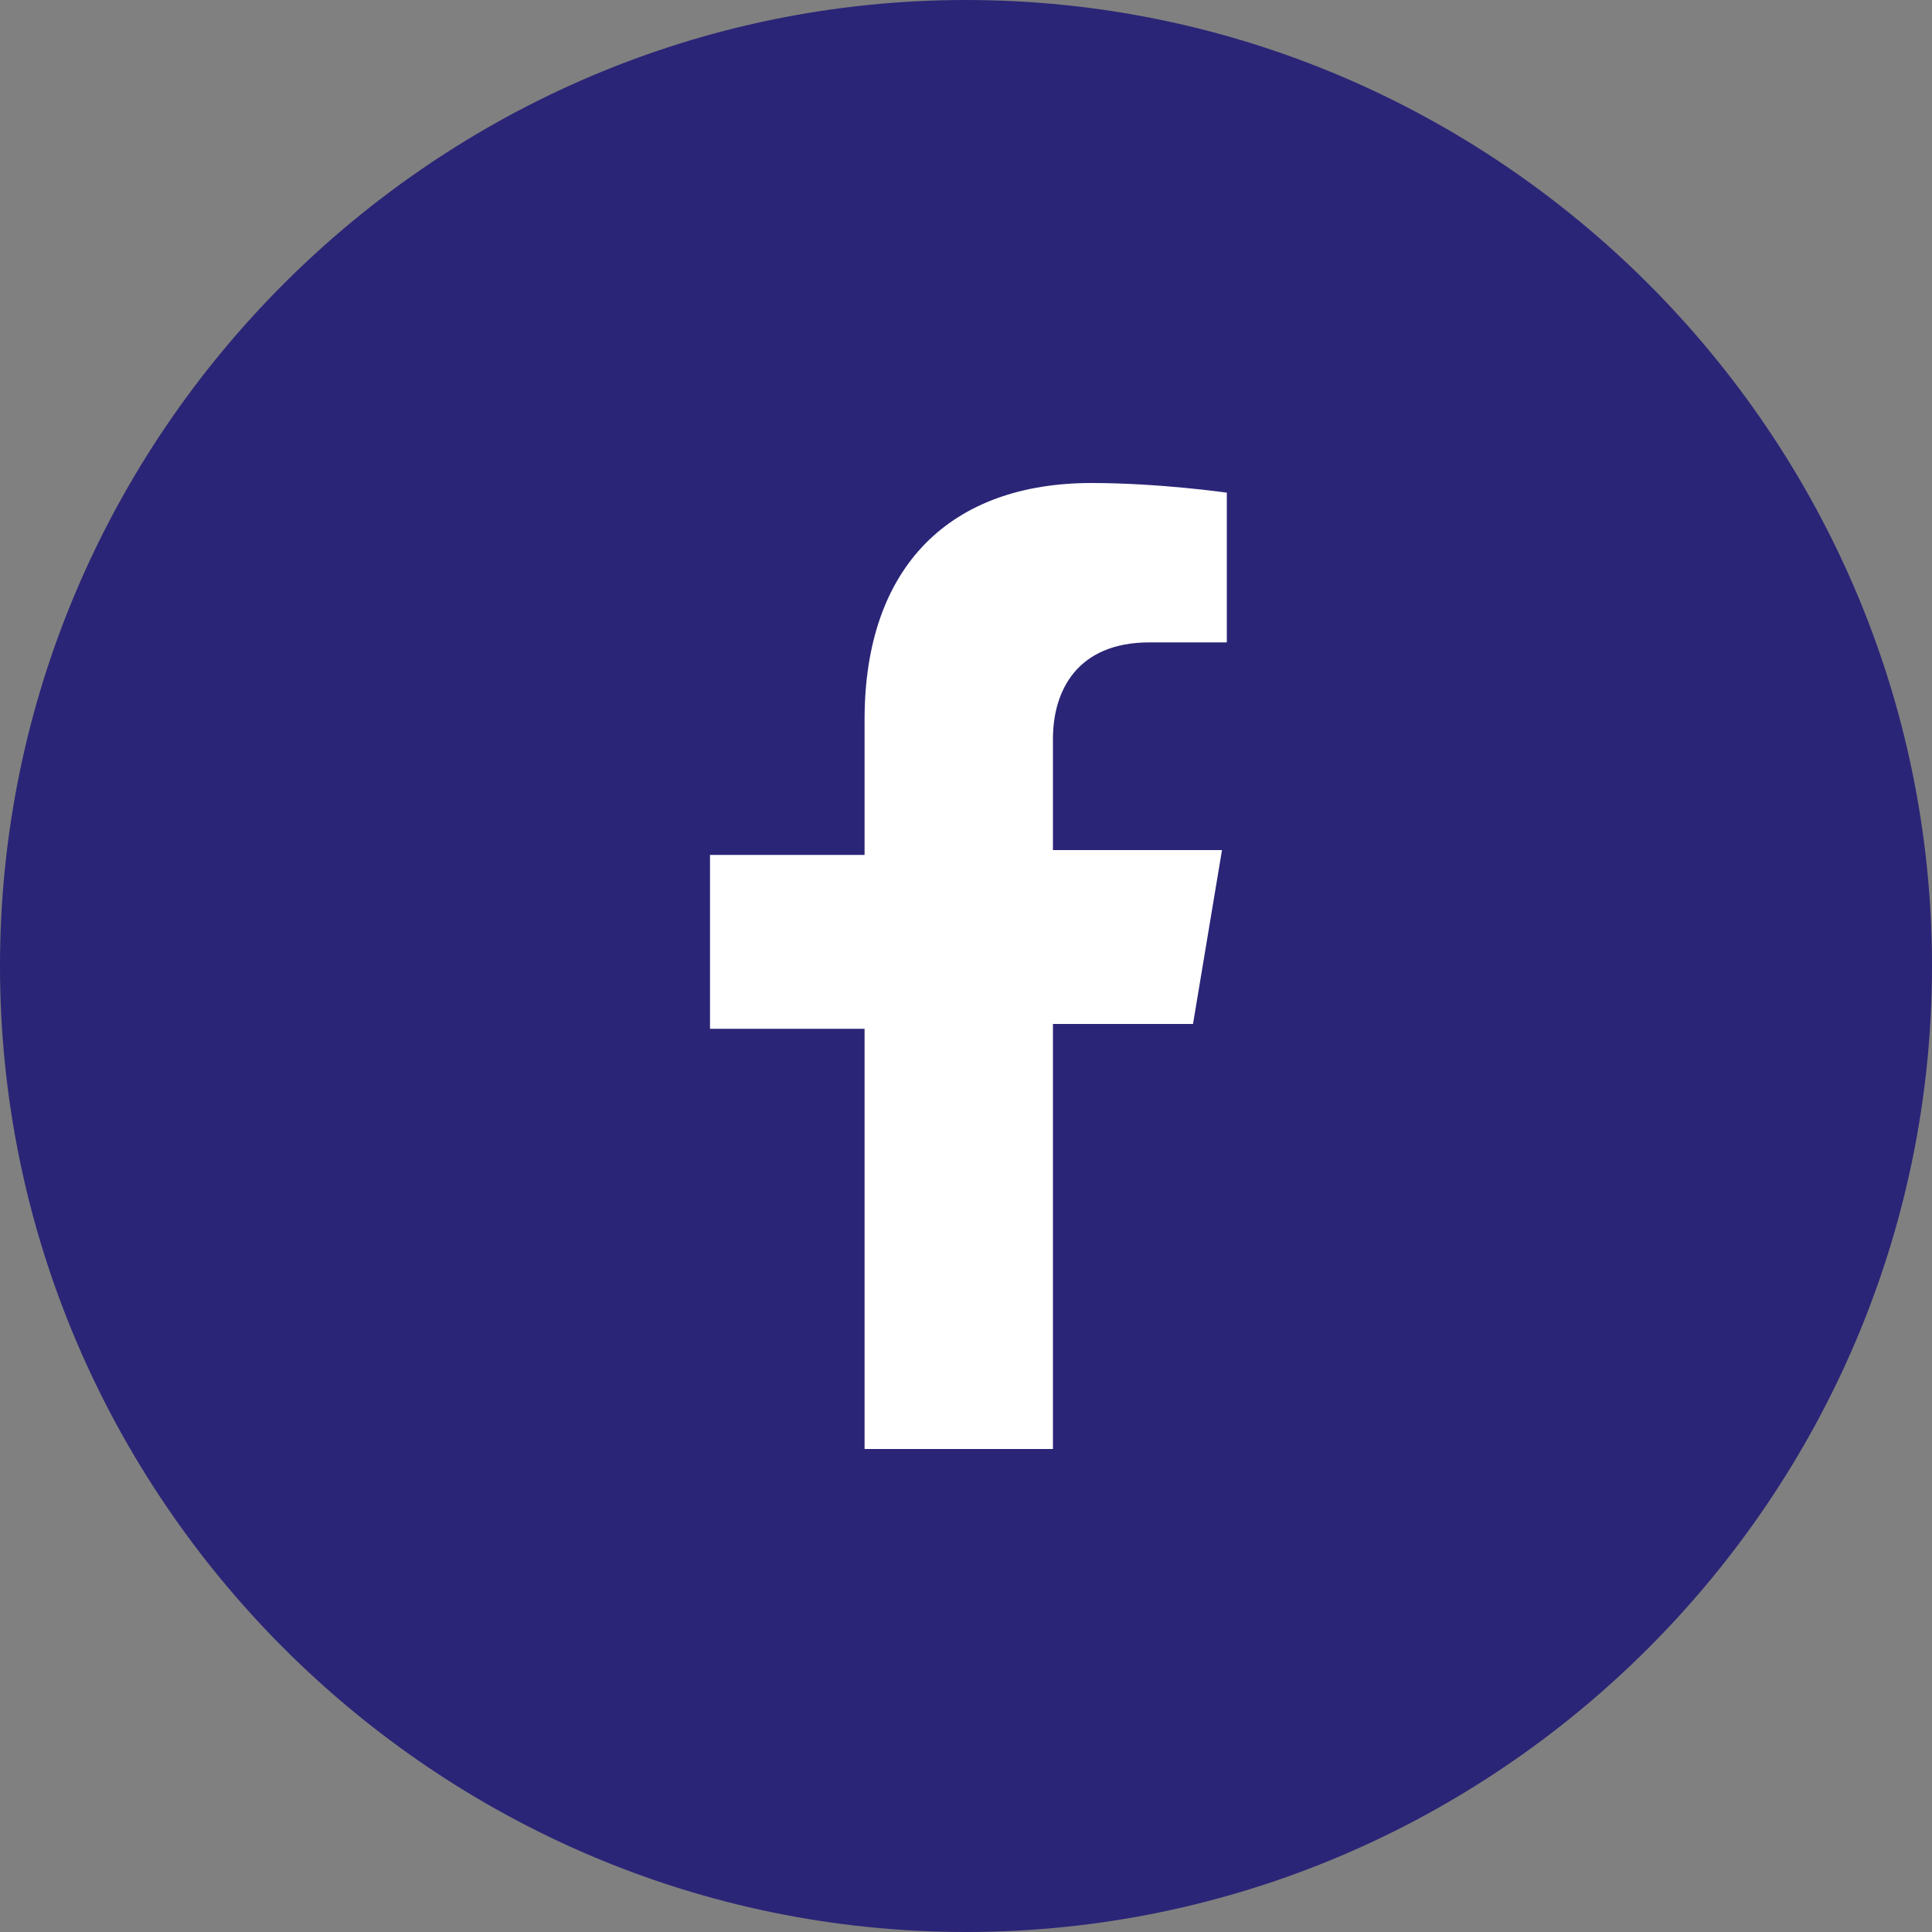
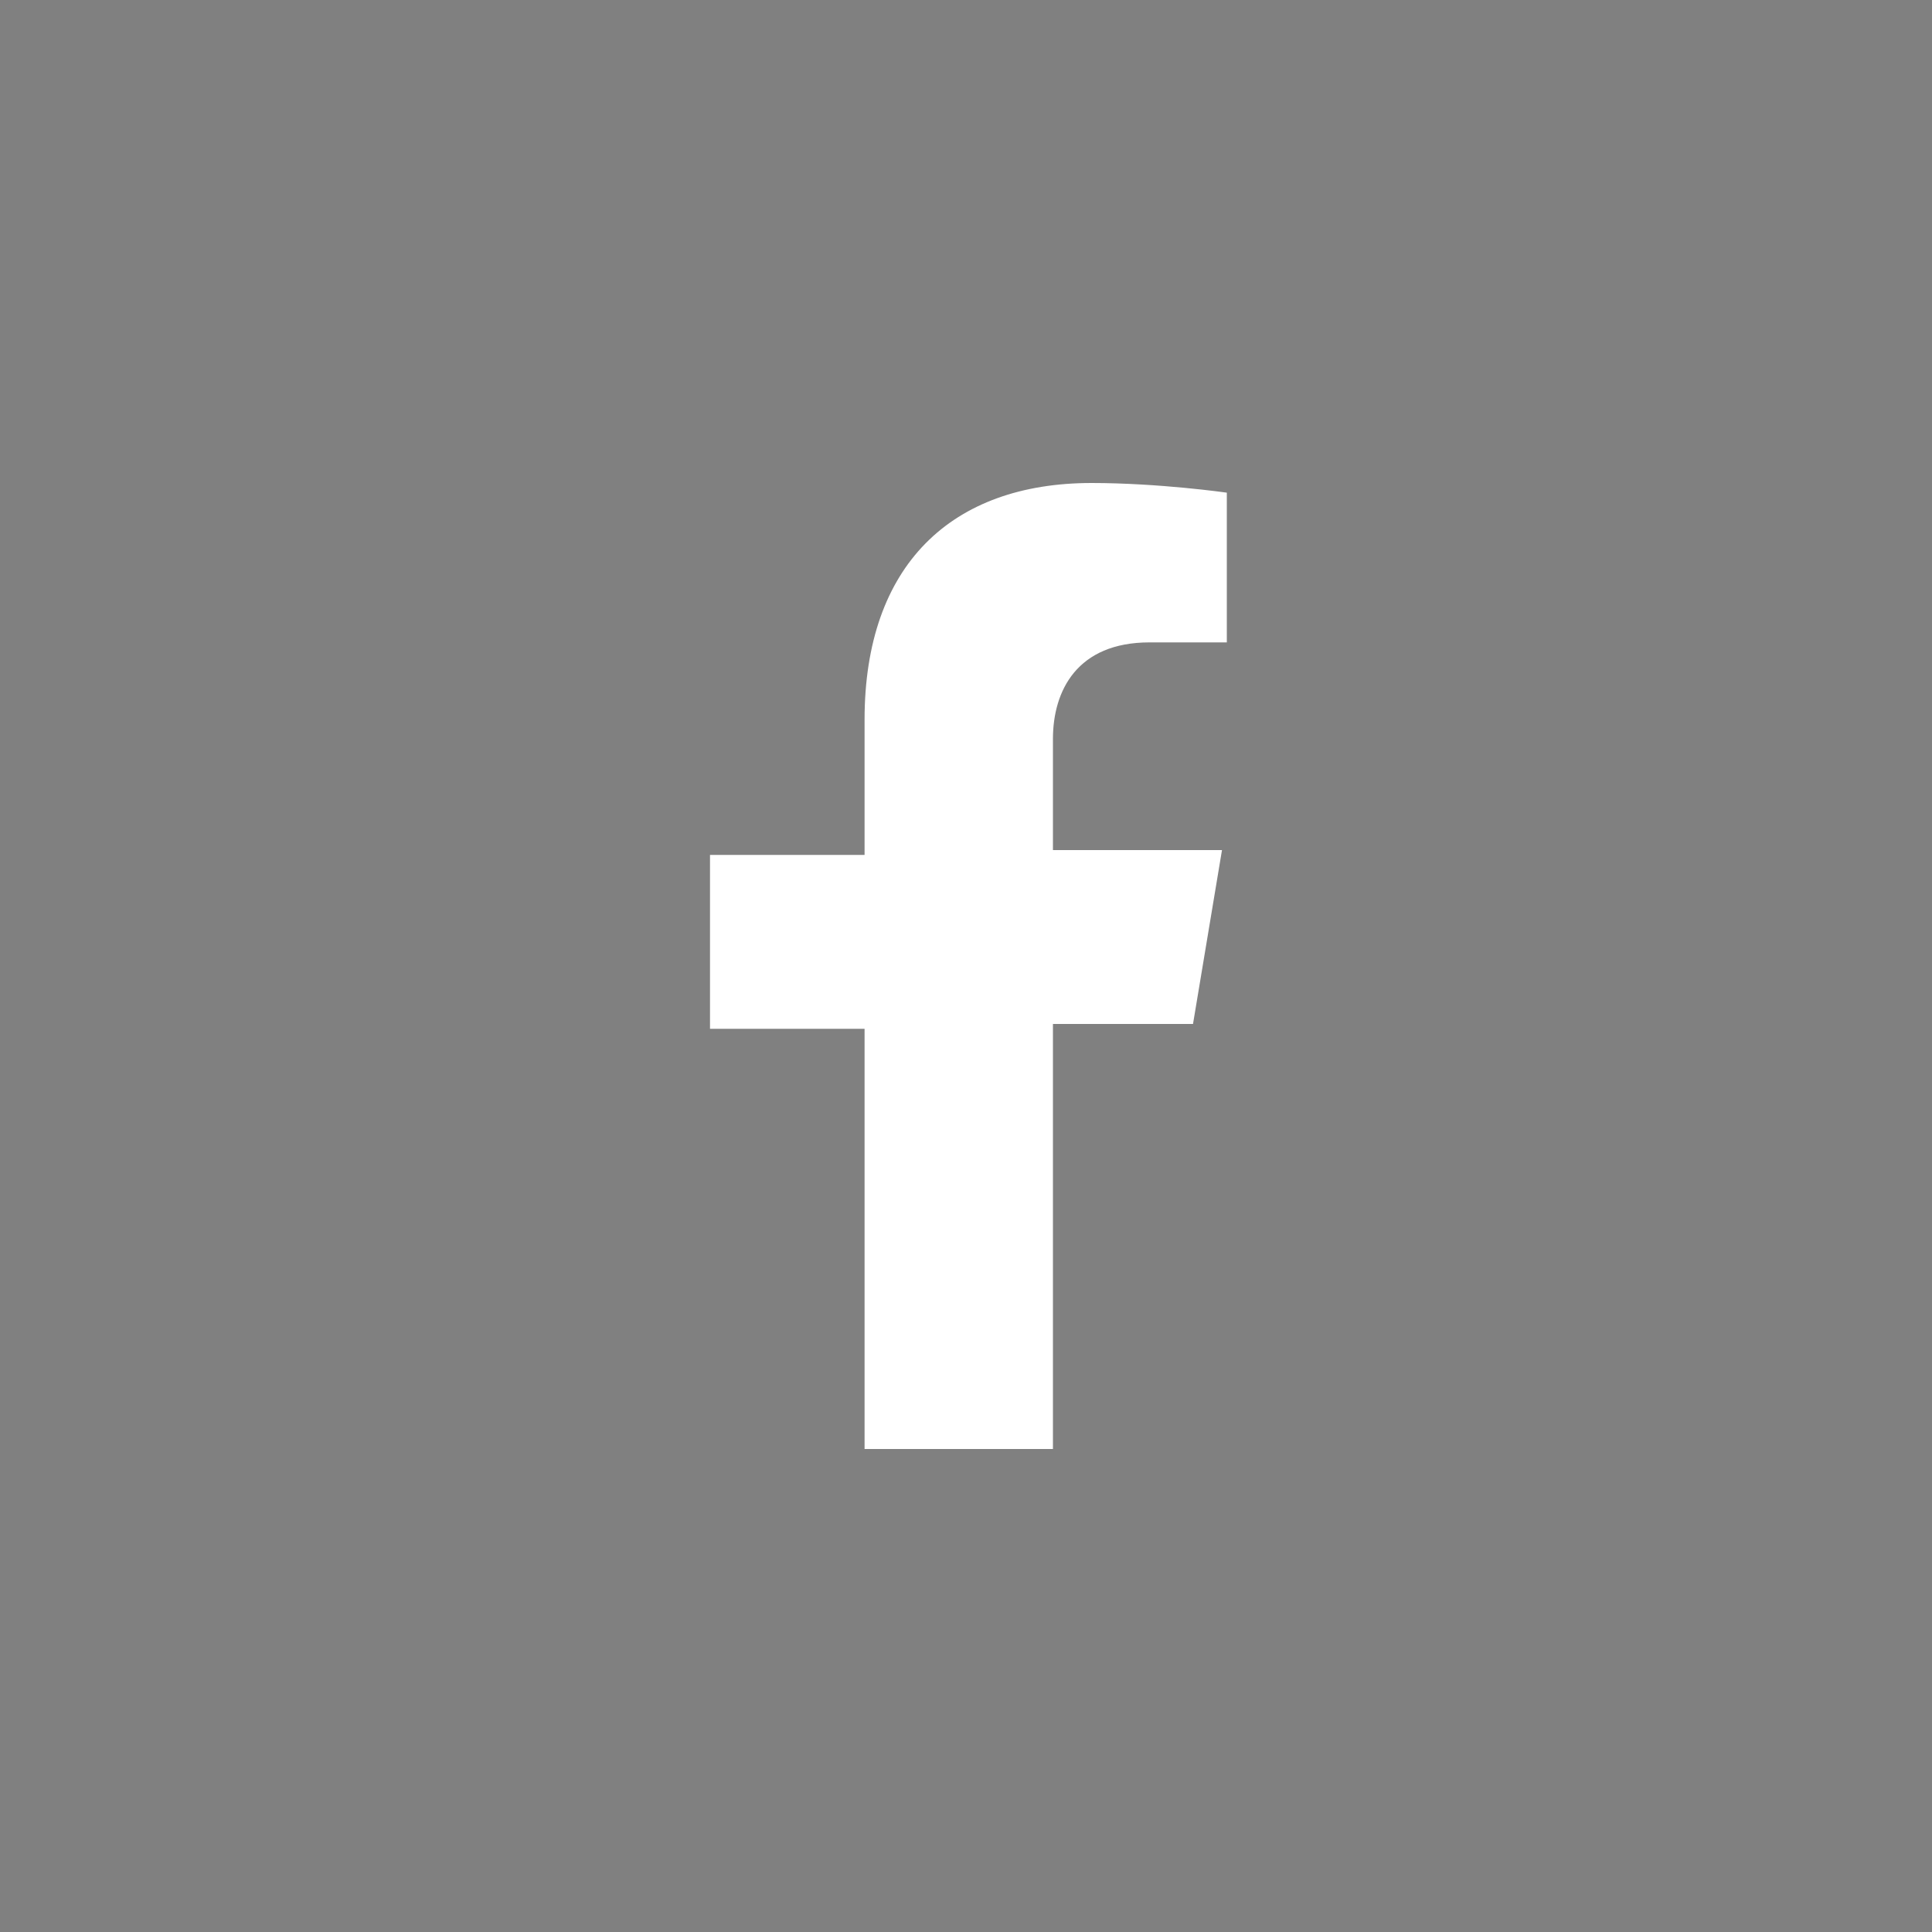
<svg xmlns="http://www.w3.org/2000/svg" version="1.1" id="Laag_1" x="0px" y="0px" viewBox="0 0 40 40" style="enable-background:new 0 0 40 40;" xml:space="preserve">
  <rect x="0" y="0" width="40" height="40" fill="#808080" stroke="none" />
  <style type="text/css">
	.st0{fill:#2B2577;}
	.st1{fill:#FFFFFF;}
</style>
  <g>
-     <path class="st0" d="M20,40c11,0,20-9,20-20S31,0,20,0S0,9,0,20S9,40,20,40" />
    <path class="st1" d="M24.7,21.2l0.6-3.6h-3.5v-2.3c0-1,0.5-2,2-2h1.6v-3.1c0,0-1.4-0.2-2.8-0.2c-2.9,0-4.7,1.7-4.7,4.9v2.8h-3.2   v3.6h3.2V30h3.9v-8.8H24.7z" />
  </g>
</svg>